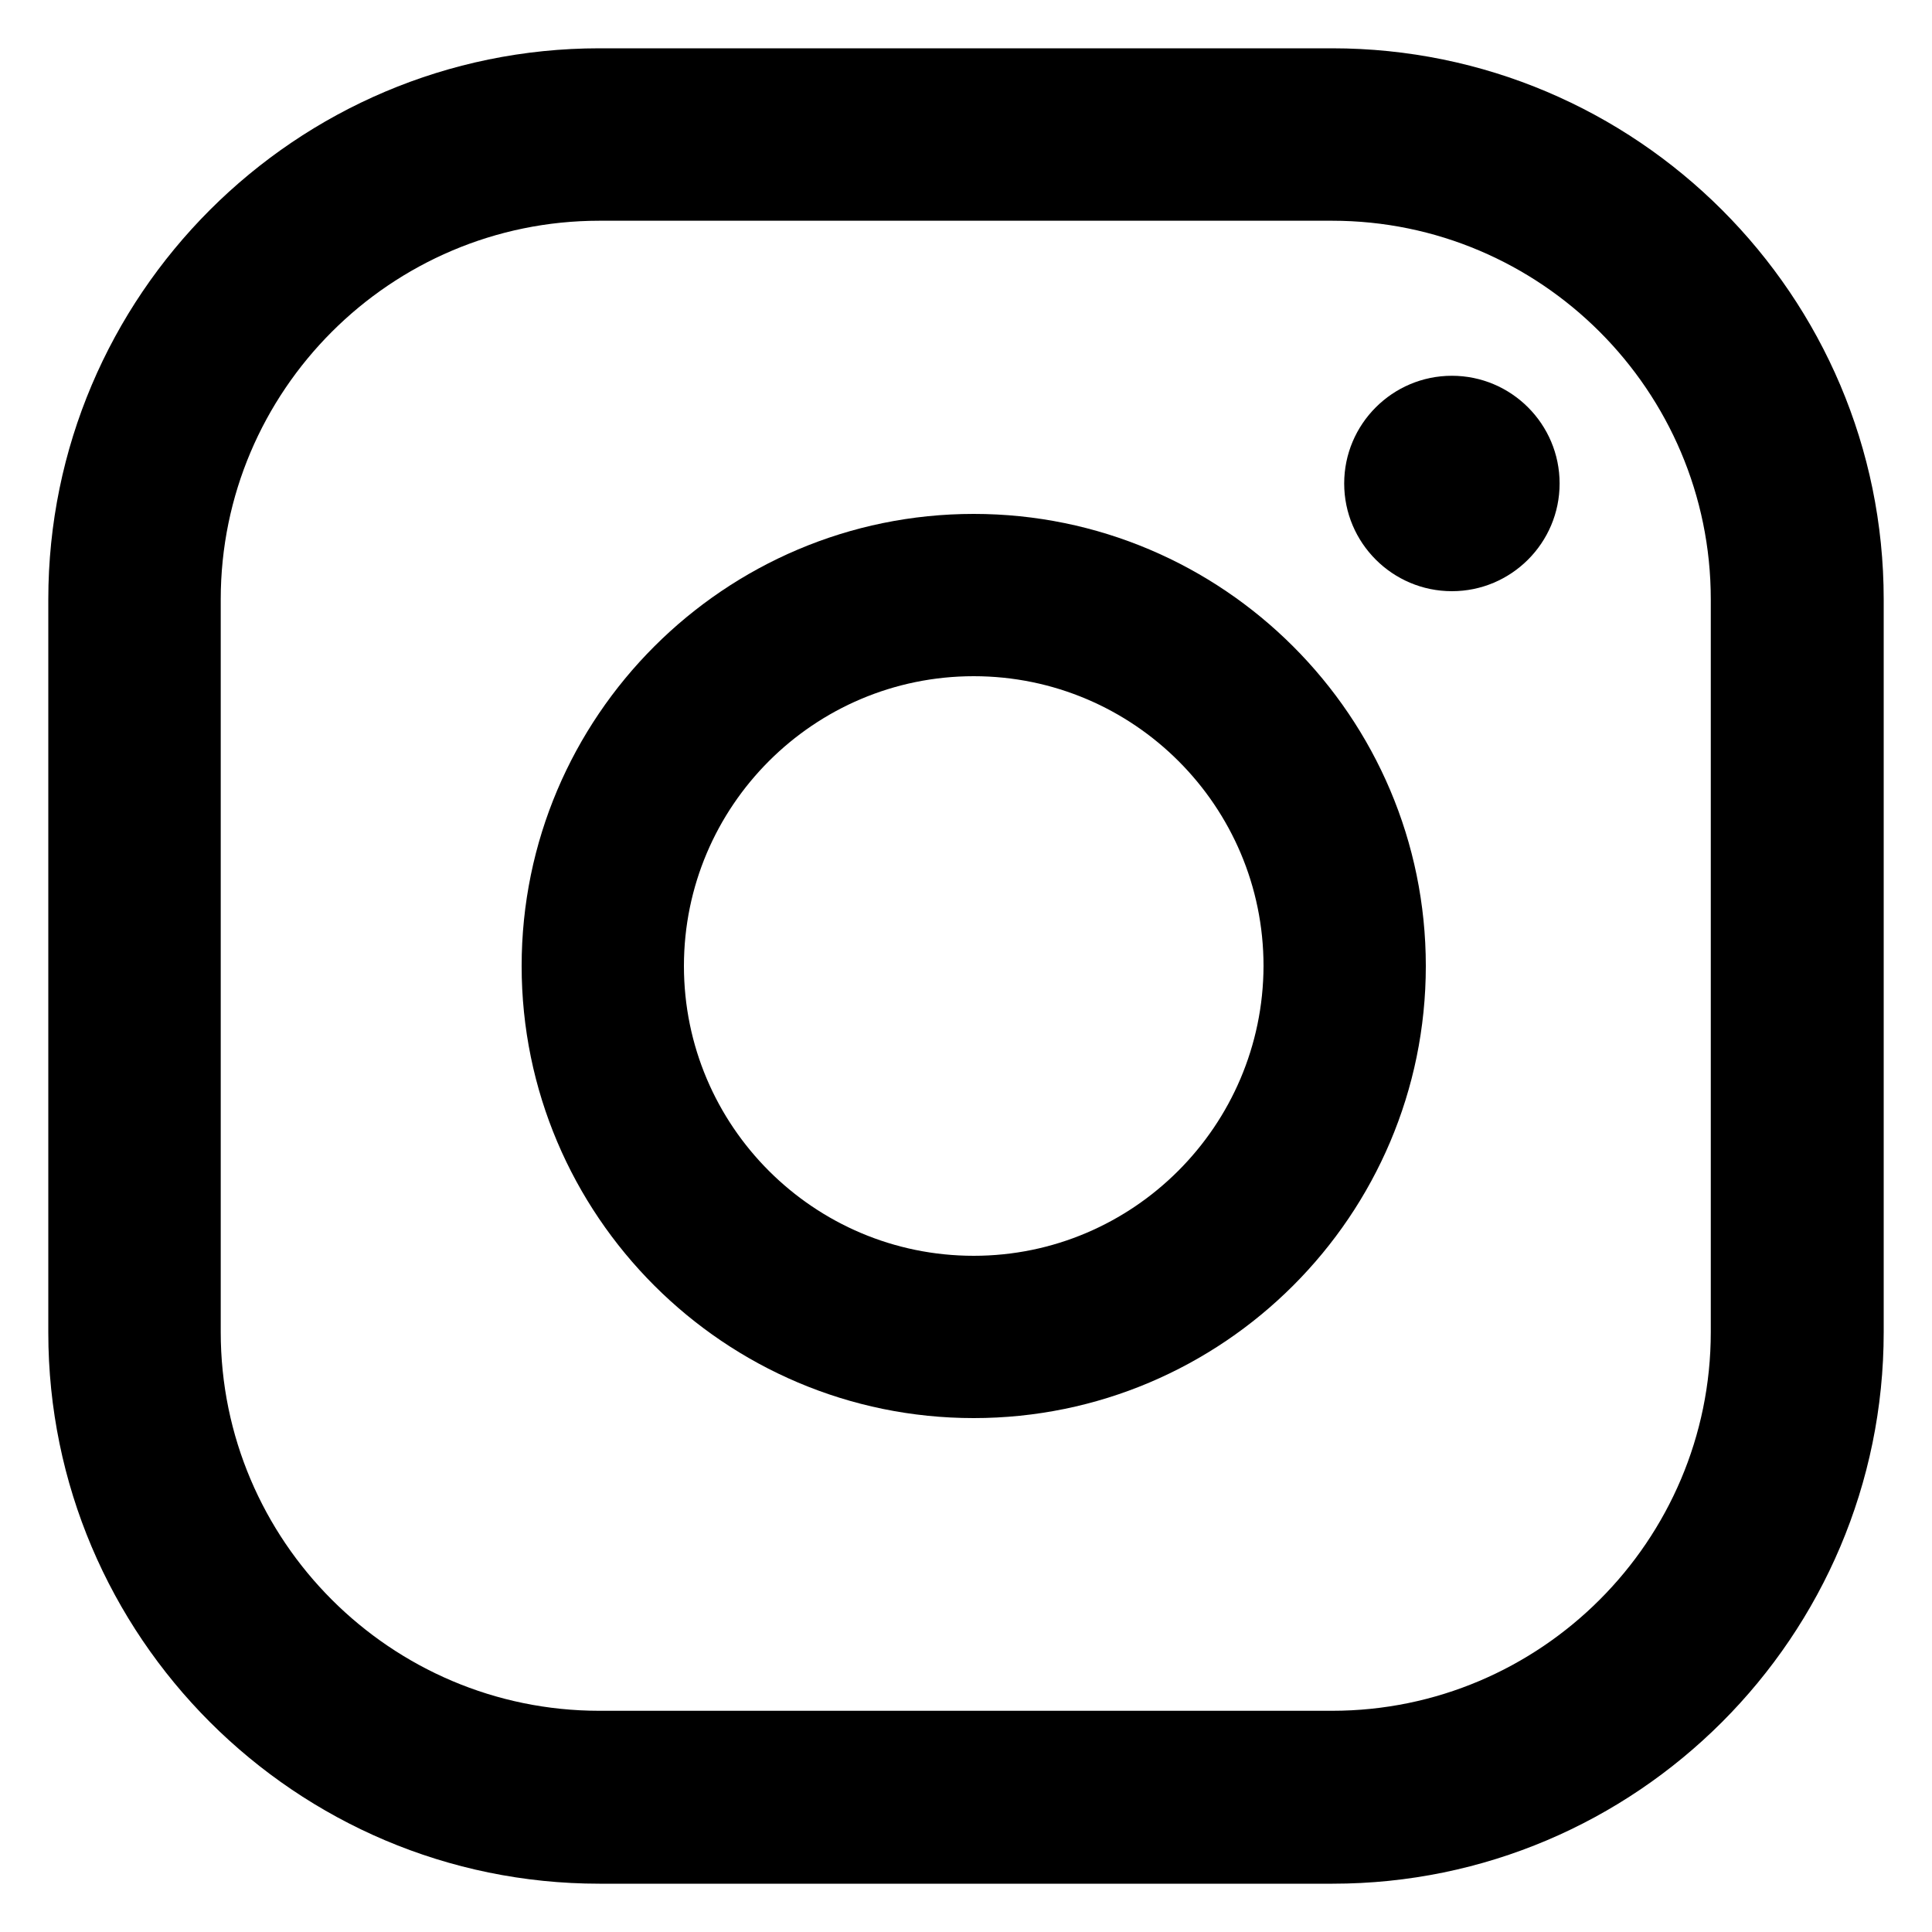
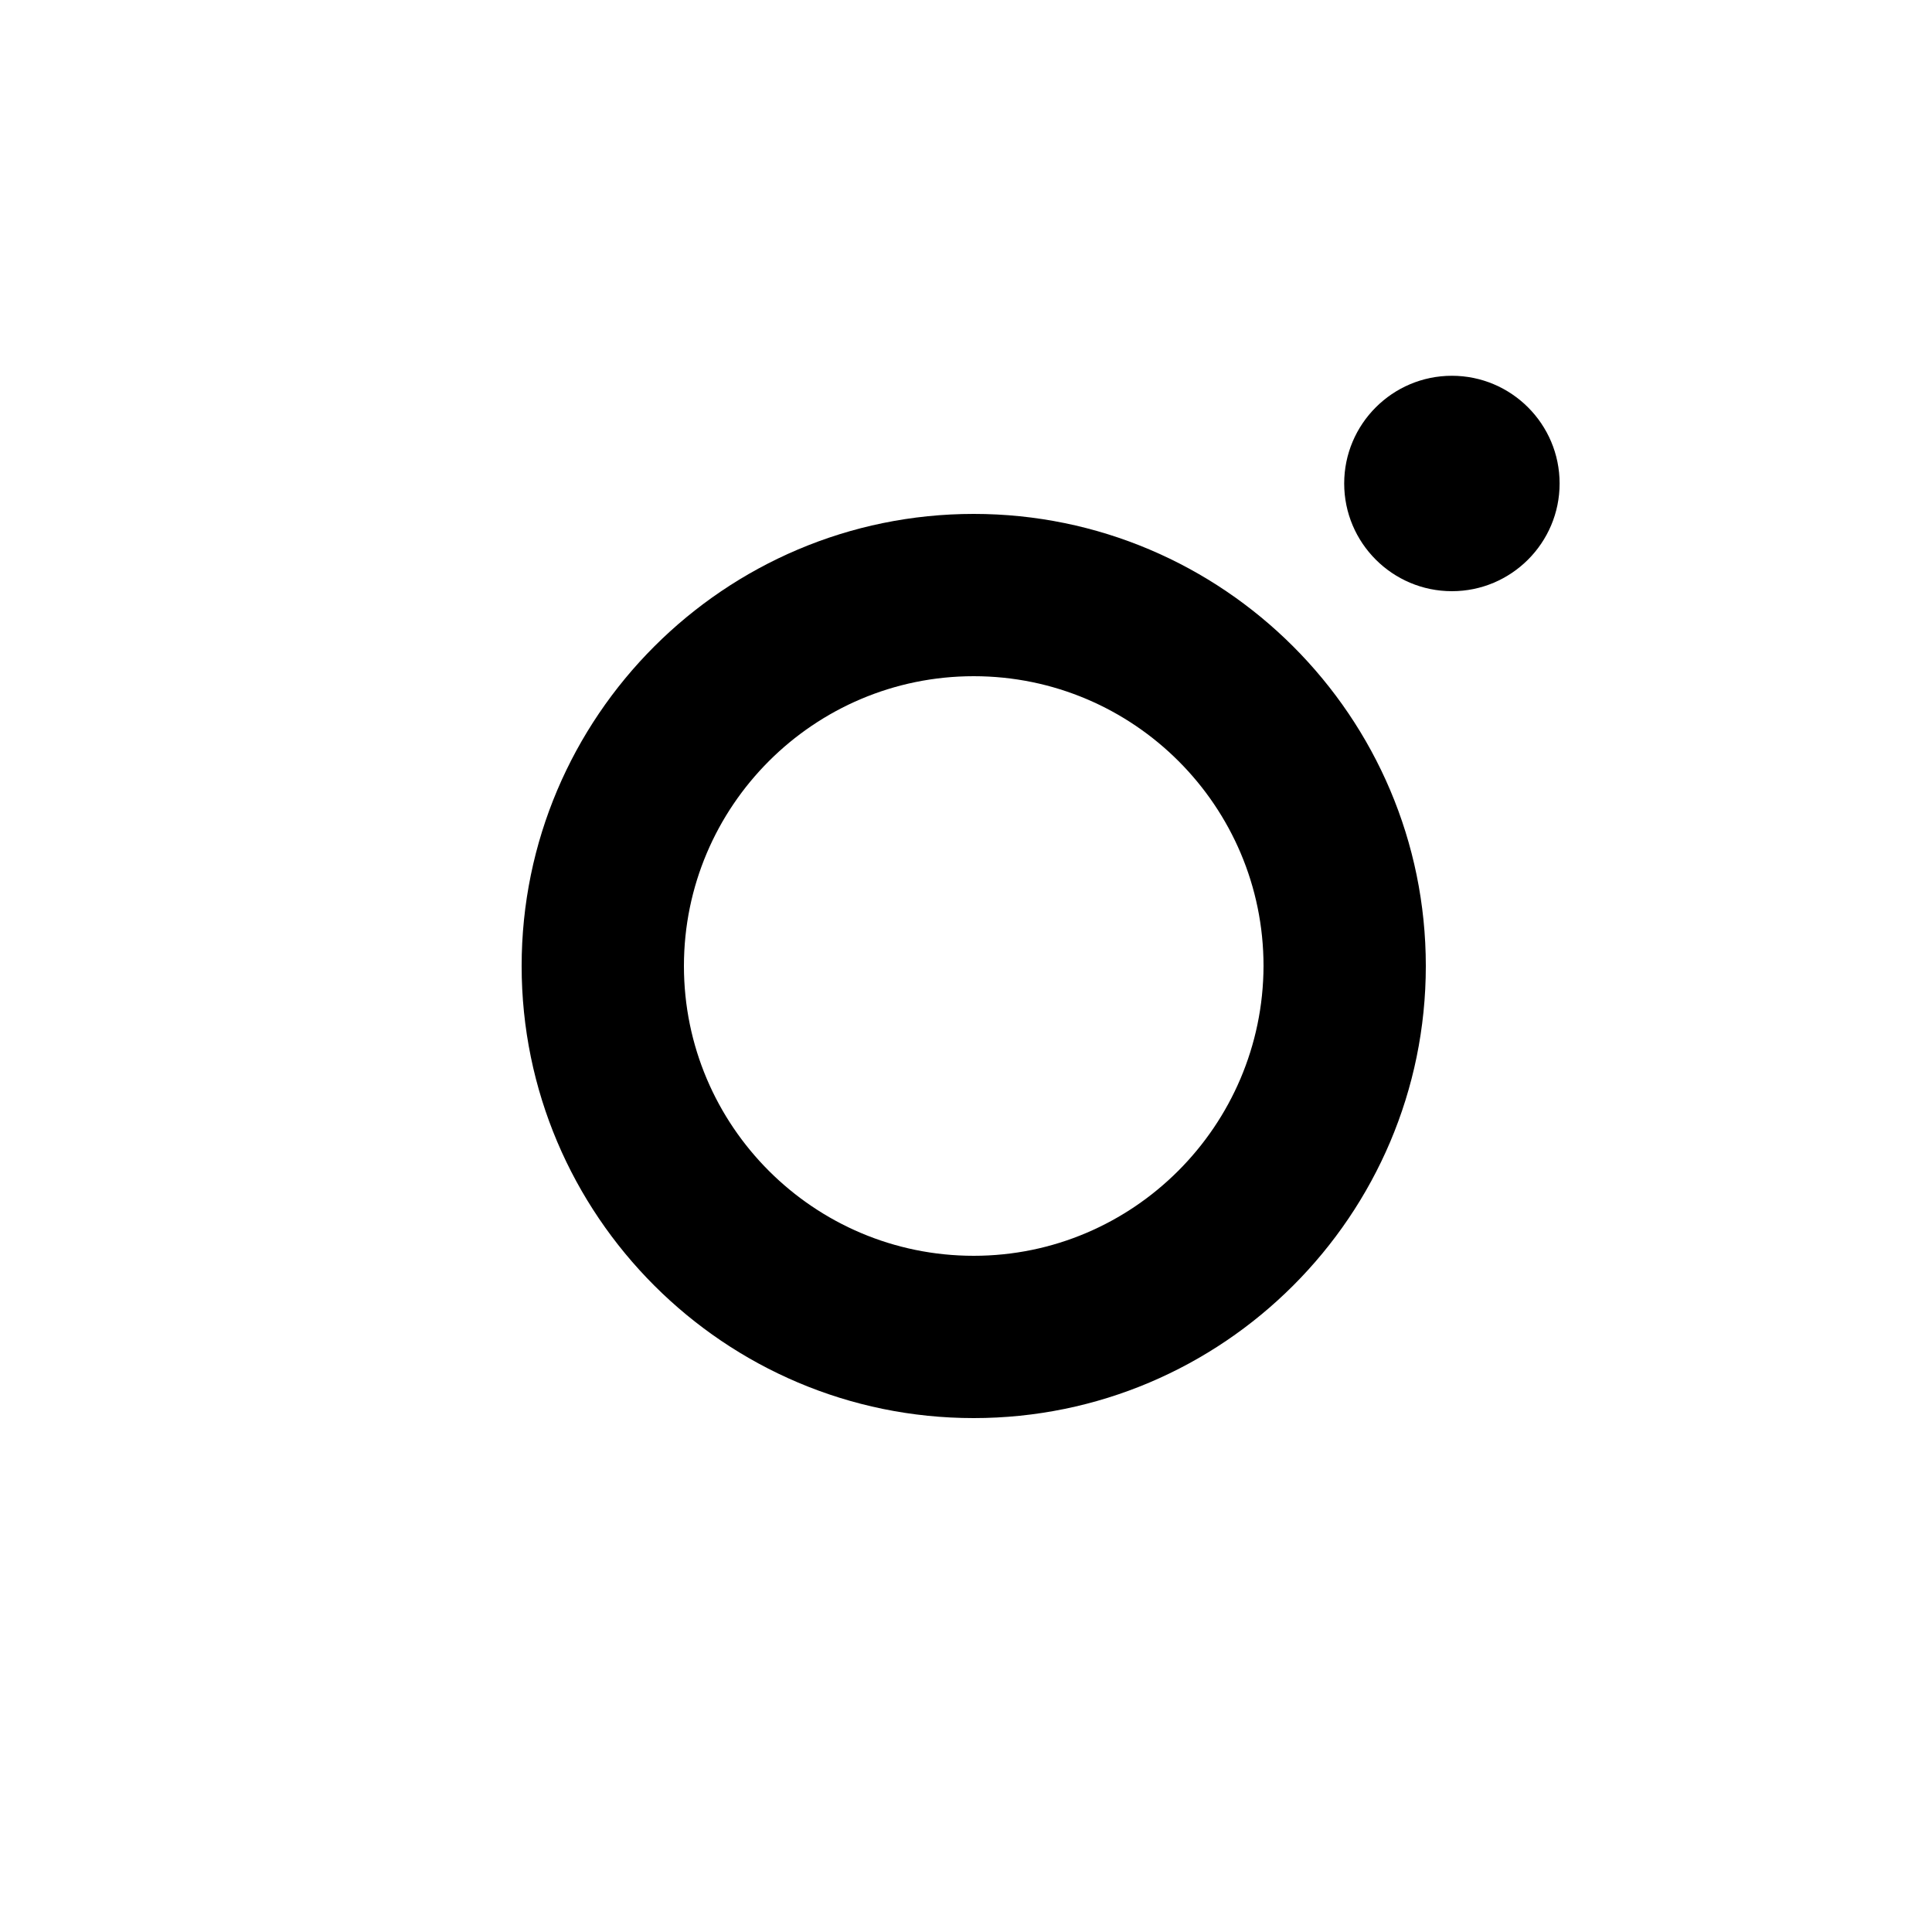
<svg xmlns="http://www.w3.org/2000/svg" version="1.1" id="Capa_1" x="0px" y="0px" viewBox="0 0 40 40" style="enable-background:new 0 0 40 40;" xml:space="preserve">
  <g>
    <g>
      <g>
-         <path d="M30.06,7.78c-1.23,0-2.23,1-2.23,2.23s1,2.23,2.23,2.23c1.23,0,2.23-1,2.23-2.23S31.29,7.78,30.06,7.78z" />
+         <path d="M30.06,7.78c-1.23,0-2.23,1-2.23,2.23s1,2.23,2.23,2.23c1.23,0,2.23-1,2.23-2.23S31.29,7.78,30.06,7.78" />
        <path d="M20.16,10.64c-5.16,0-9.36,4.2-9.36,9.36c0,5.16,4.2,9.36,9.36,9.36s9.36-4.2,9.36-9.36     C29.52,14.84,25.32,10.64,20.16,10.64z M20.16,26c-3.31,0-6-2.69-6-6c0-3.31,2.69-6,6-6s6,2.69,6,6     C26.15,23.31,23.46,26,20.16,26z" />
-         <path d="M27.59,39H12.41C6.12,39,1,33.88,1,27.59V12.41C1,6.12,6.12,1,12.41,1h15.17C33.88,1,39,6.12,39,12.41v15.17     C39,33.88,33.88,39,27.59,39z M12.41,4.57c-4.32,0-7.84,3.52-7.84,7.84v15.17c0,4.32,3.52,7.84,7.84,7.84h15.17     c4.32,0,7.84-3.52,7.84-7.84V12.41c0-4.32-3.52-7.84-7.84-7.84H12.41z" />
      </g>
    </g>
  </g>
</svg>